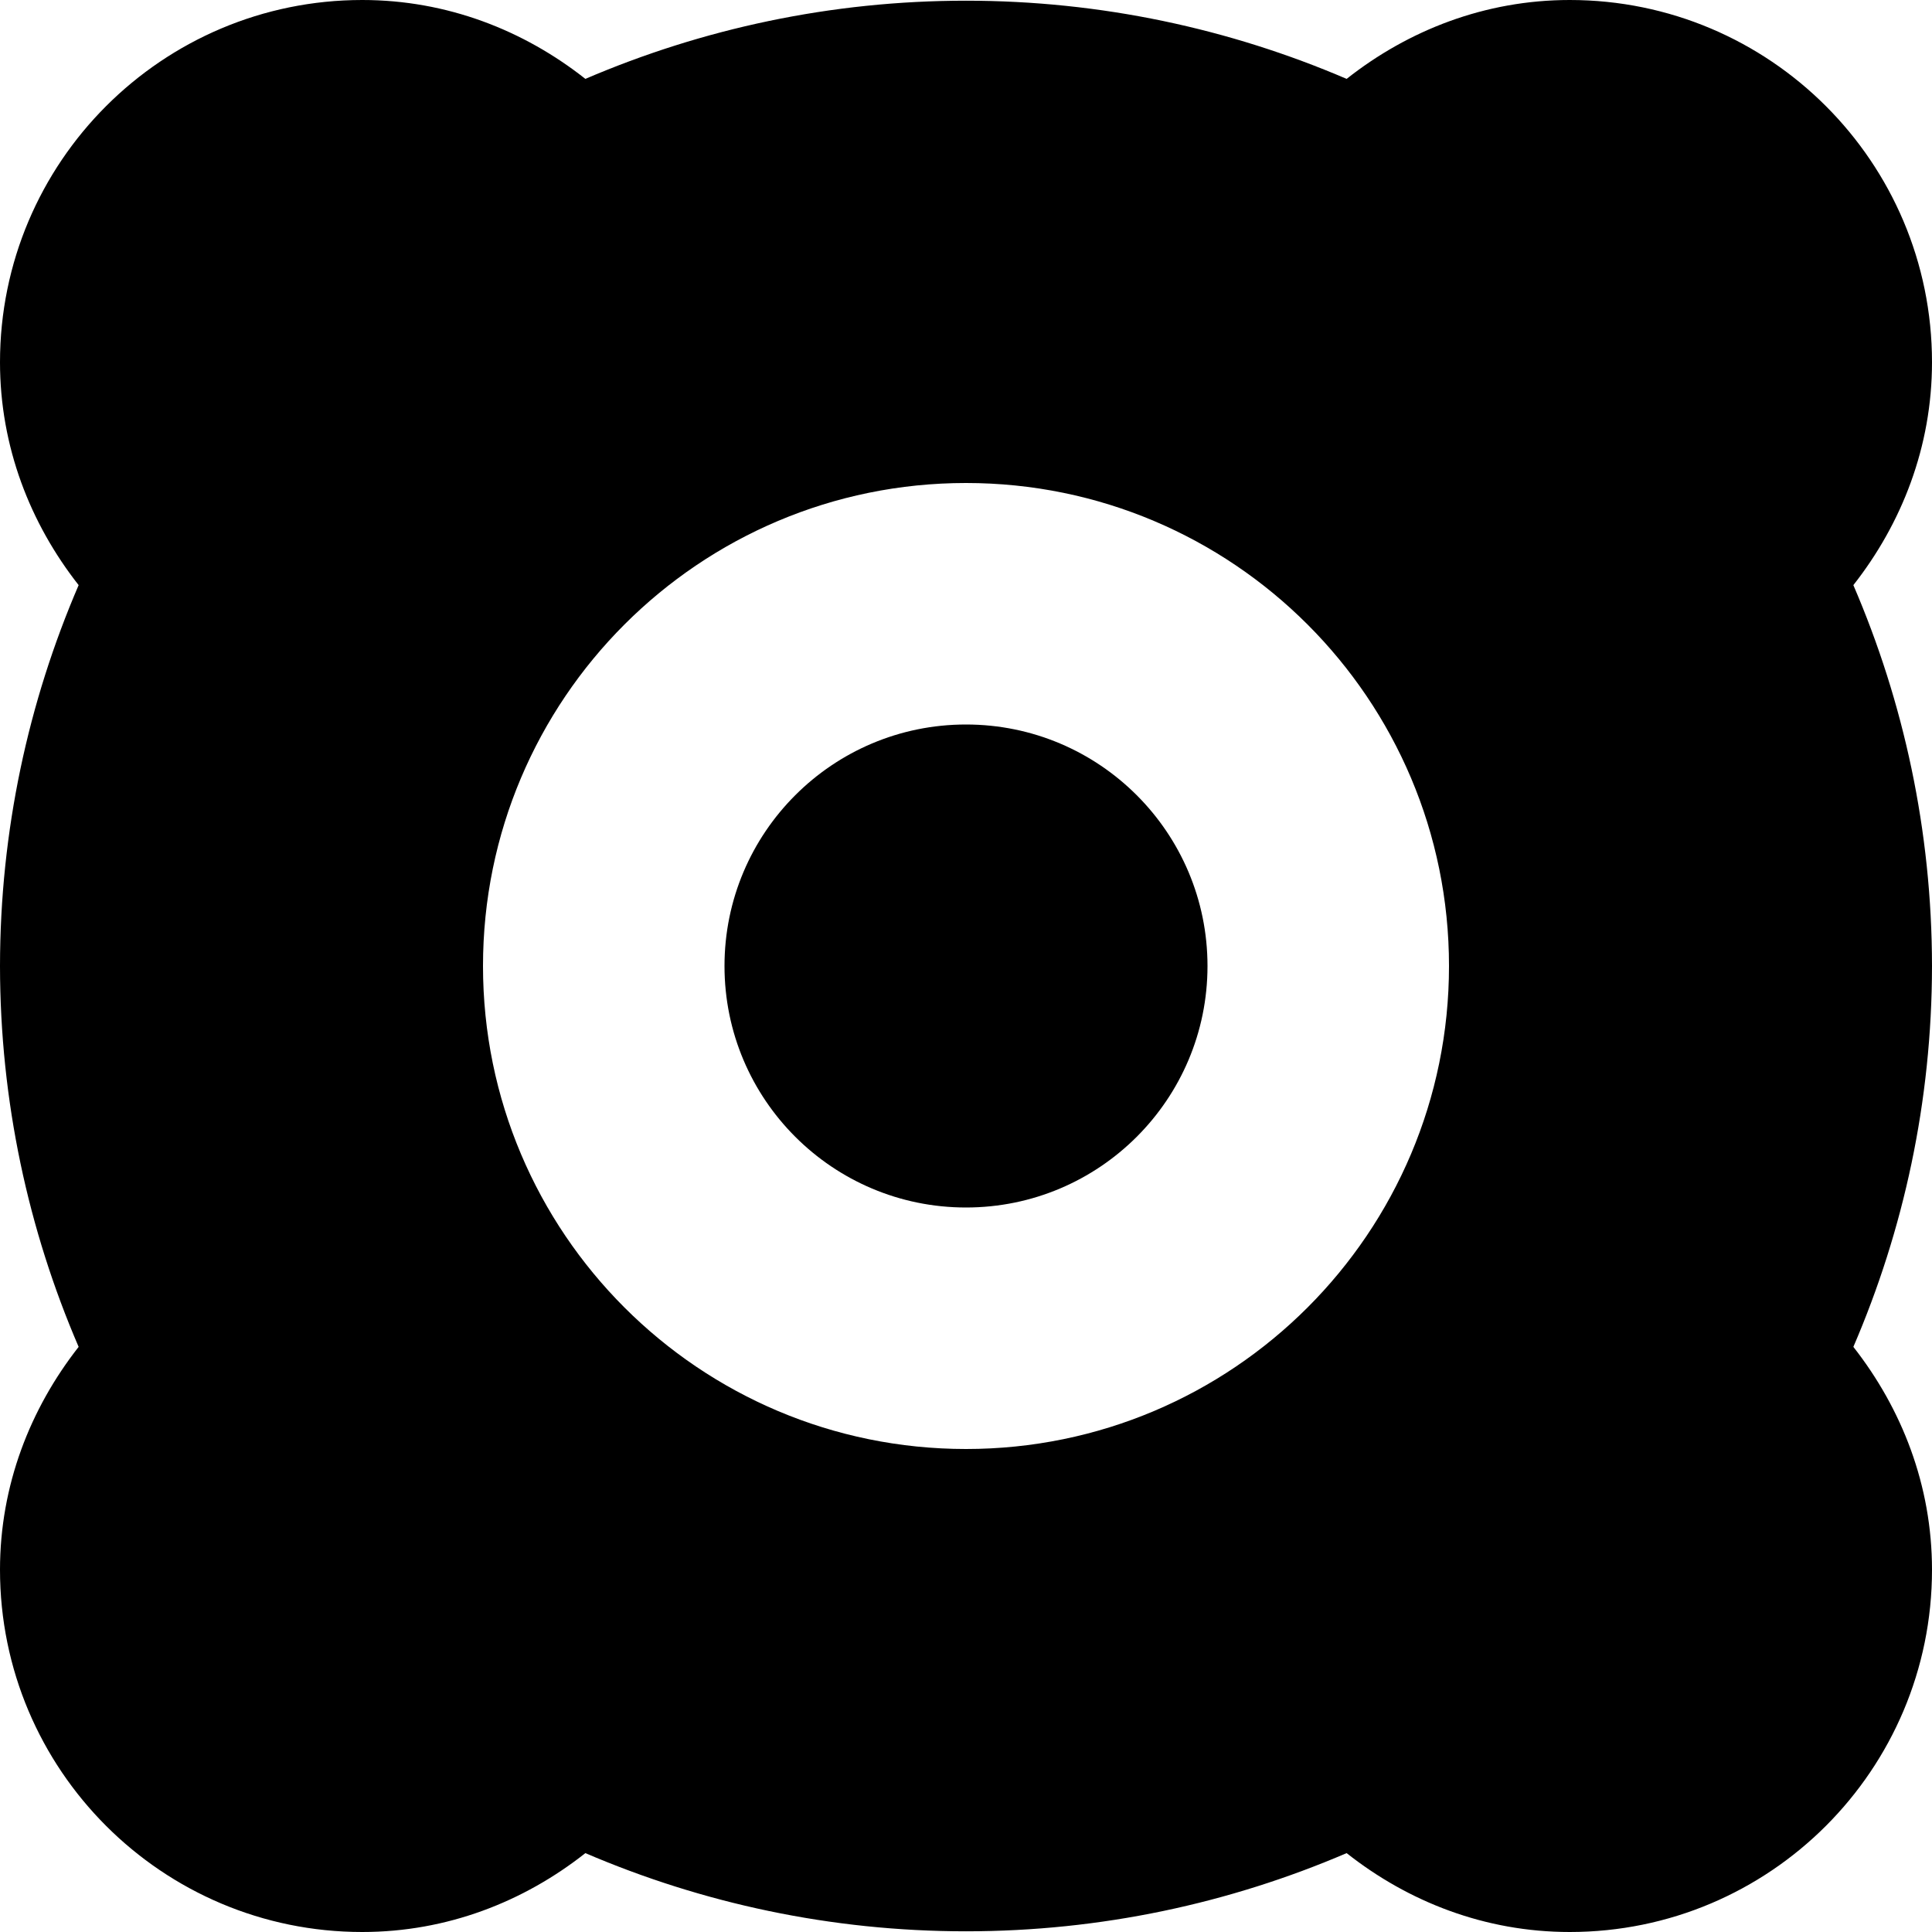
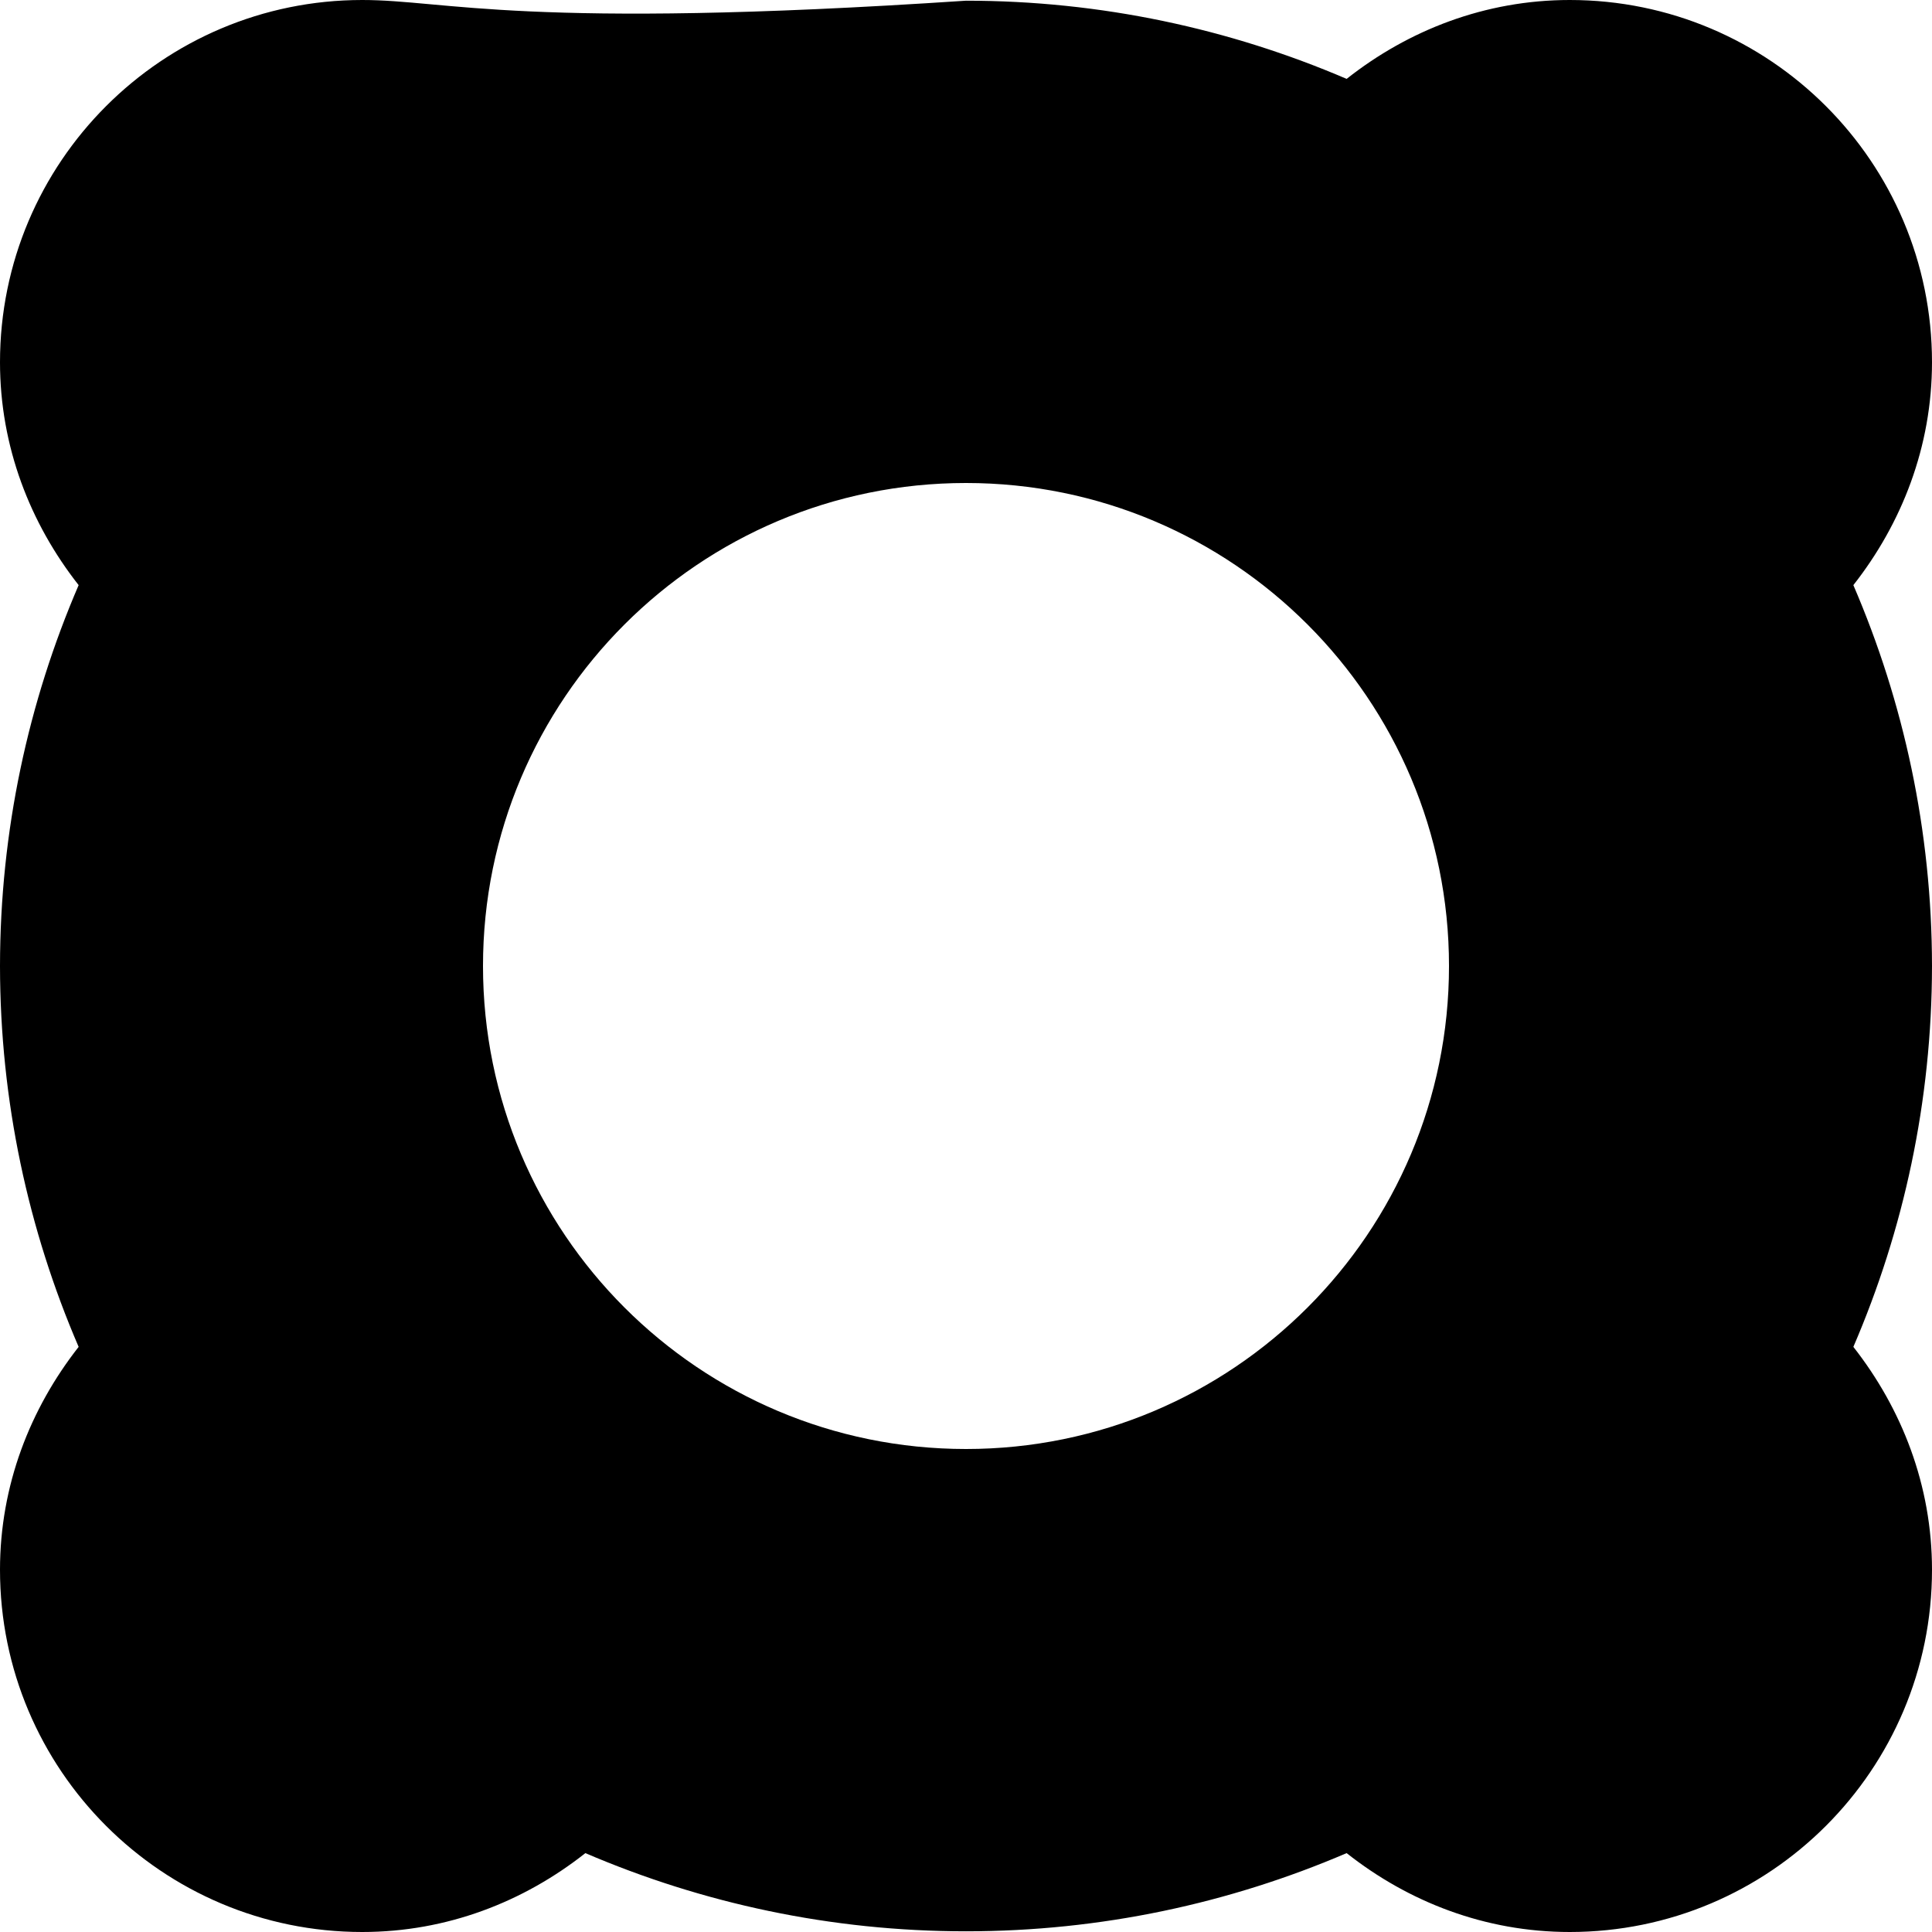
<svg xmlns="http://www.w3.org/2000/svg" fill="#000000" version="1.0" id="Layer_1" width="800px" height="800px" viewBox="0 0 64 64" enable-background="new 0 0 64 64" xml:space="preserve">
  <g>
-     <circle cx="32" cy="32" r="8" />
-     <path d="M61.395,19.383C63,17.34,64,14.797,64,12c0-6.629-5.375-12-12-12c-2.805,0-5.348,1-7.391,2.613   c-3.871-1.66-8.133-2.59-12.609-2.59s-8.738,0.93-12.609,2.59C17.348,1,14.805,0,12,0C5.375,0,0,5.371,0,12   c0,2.797,1,5.34,2.605,7.383C0.938,23.254,0.004,27.516,0,32c0.004,4.484,0.938,8.746,2.605,12.617C1,46.664,0,49.203,0,52   c0,6.629,5.375,12,12,12c2.805,0,5.348-1,7.391-2.613c3.871,1.66,8.133,2.59,12.609,2.59s8.738-0.93,12.609-2.59   C46.652,63,49.195,64,52,64c6.625,0,12-5.371,12-12c0-2.797-1-5.336-2.605-7.383C63.062,40.746,63.996,36.484,64,32   C63.996,27.516,63.062,23.254,61.395,19.383z M32,48c-8.836,0-16-7.164-16-16s7.164-16,16-16s16,7.164,16,16S40.836,48,32,48z" />
+     <path d="M61.395,19.383C63,17.34,64,14.797,64,12c0-6.629-5.375-12-12-12c-2.805,0-5.348,1-7.391,2.613   c-3.871-1.66-8.133-2.59-12.609-2.59C17.348,1,14.805,0,12,0C5.375,0,0,5.371,0,12   c0,2.797,1,5.34,2.605,7.383C0.938,23.254,0.004,27.516,0,32c0.004,4.484,0.938,8.746,2.605,12.617C1,46.664,0,49.203,0,52   c0,6.629,5.375,12,12,12c2.805,0,5.348-1,7.391-2.613c3.871,1.66,8.133,2.59,12.609,2.59s8.738-0.93,12.609-2.59   C46.652,63,49.195,64,52,64c6.625,0,12-5.371,12-12c0-2.797-1-5.336-2.605-7.383C63.062,40.746,63.996,36.484,64,32   C63.996,27.516,63.062,23.254,61.395,19.383z M32,48c-8.836,0-16-7.164-16-16s7.164-16,16-16s16,7.164,16,16S40.836,48,32,48z" />
  </g>
</svg>